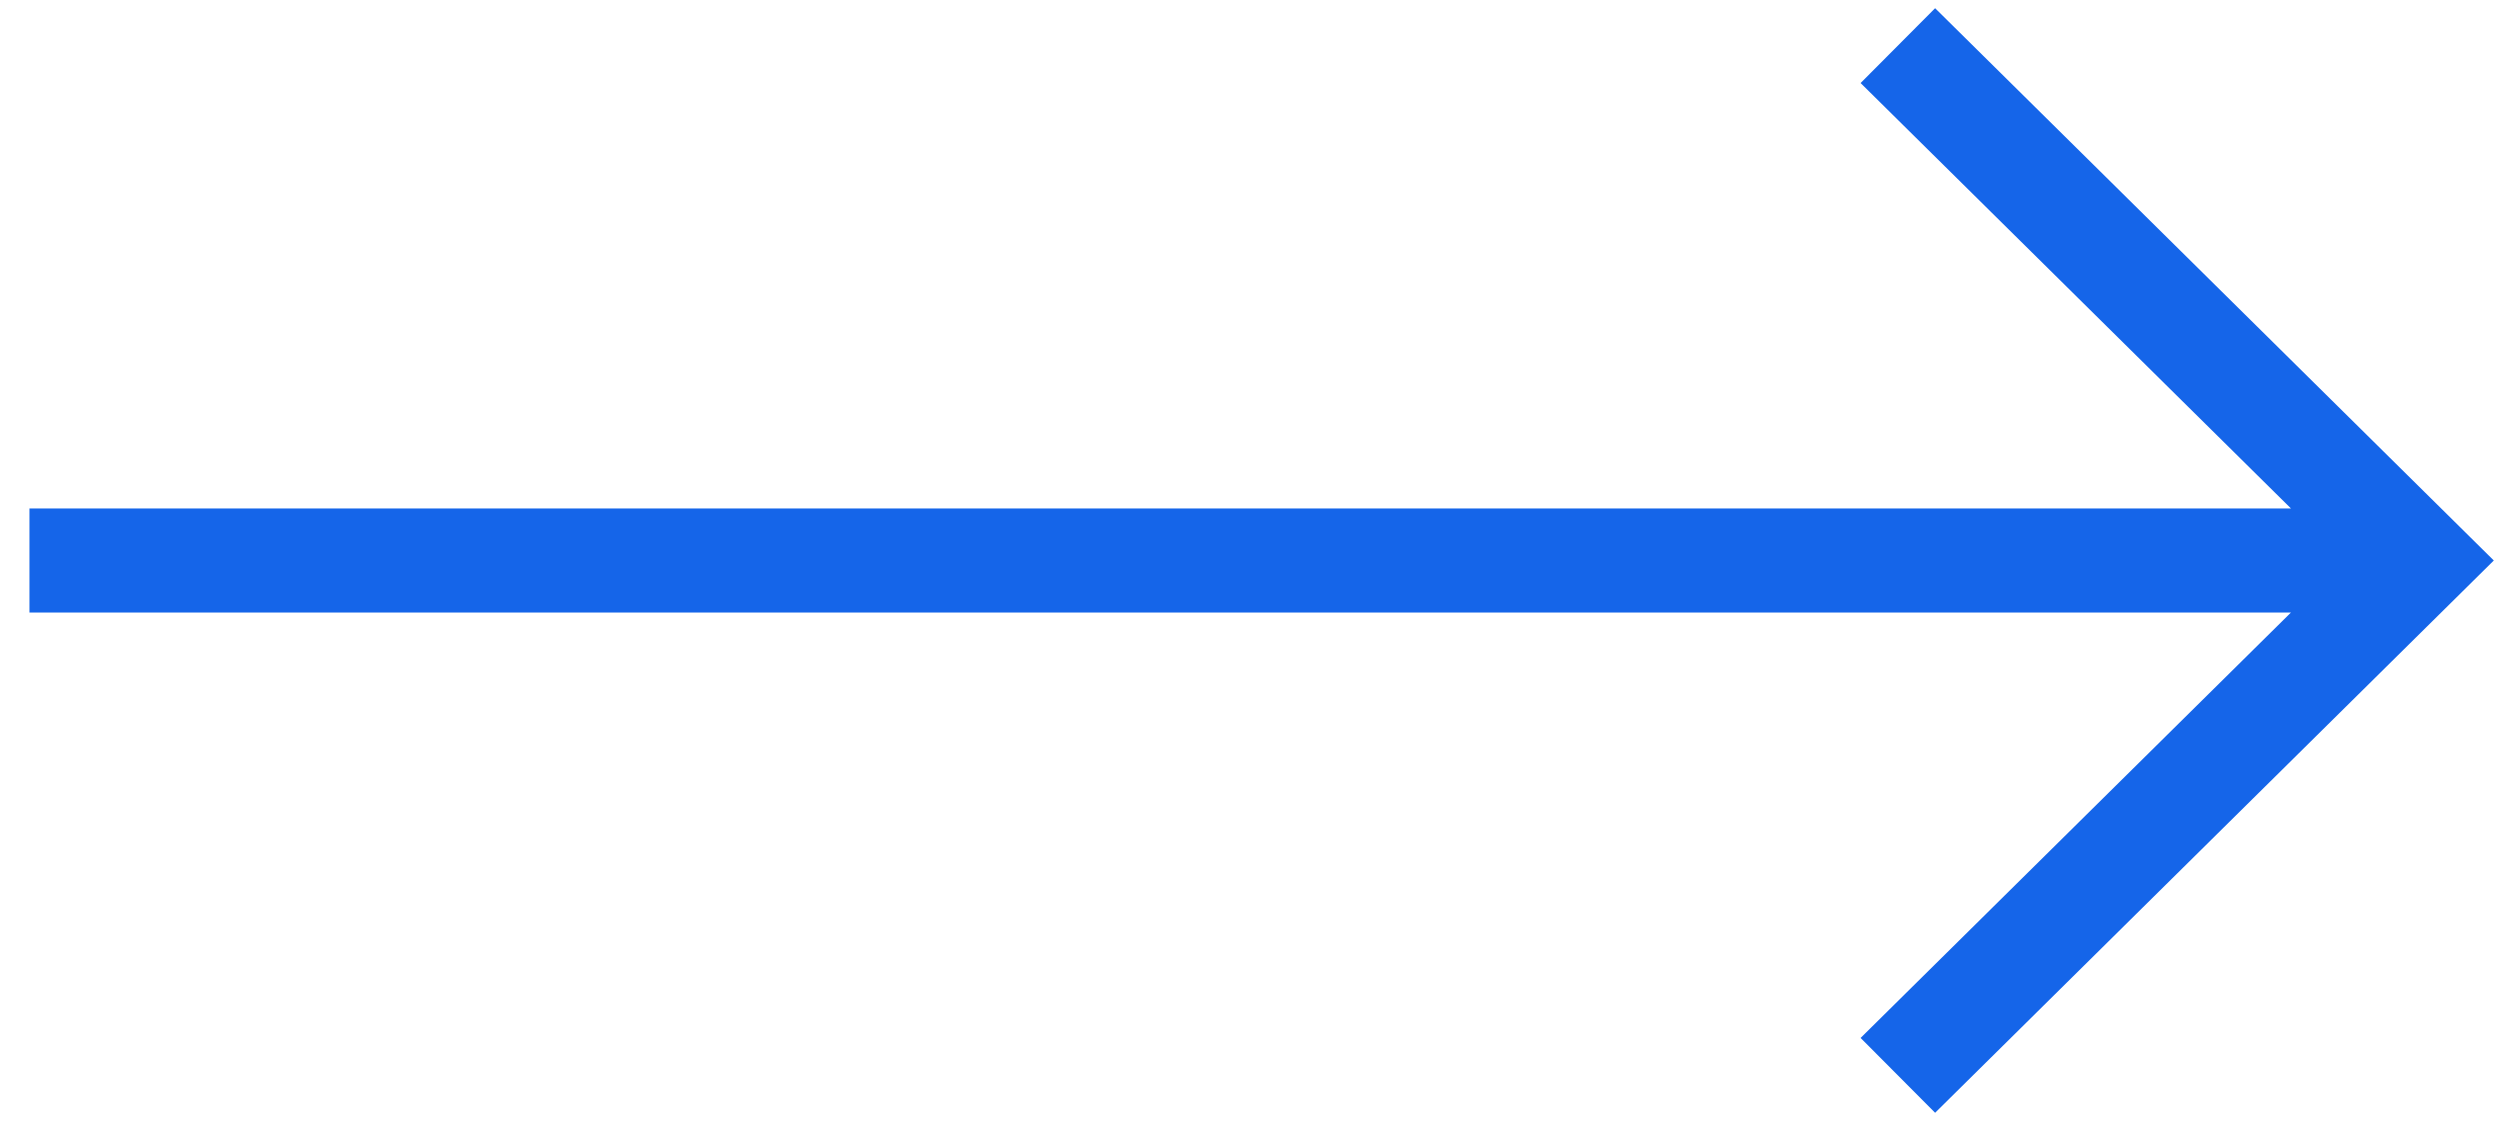
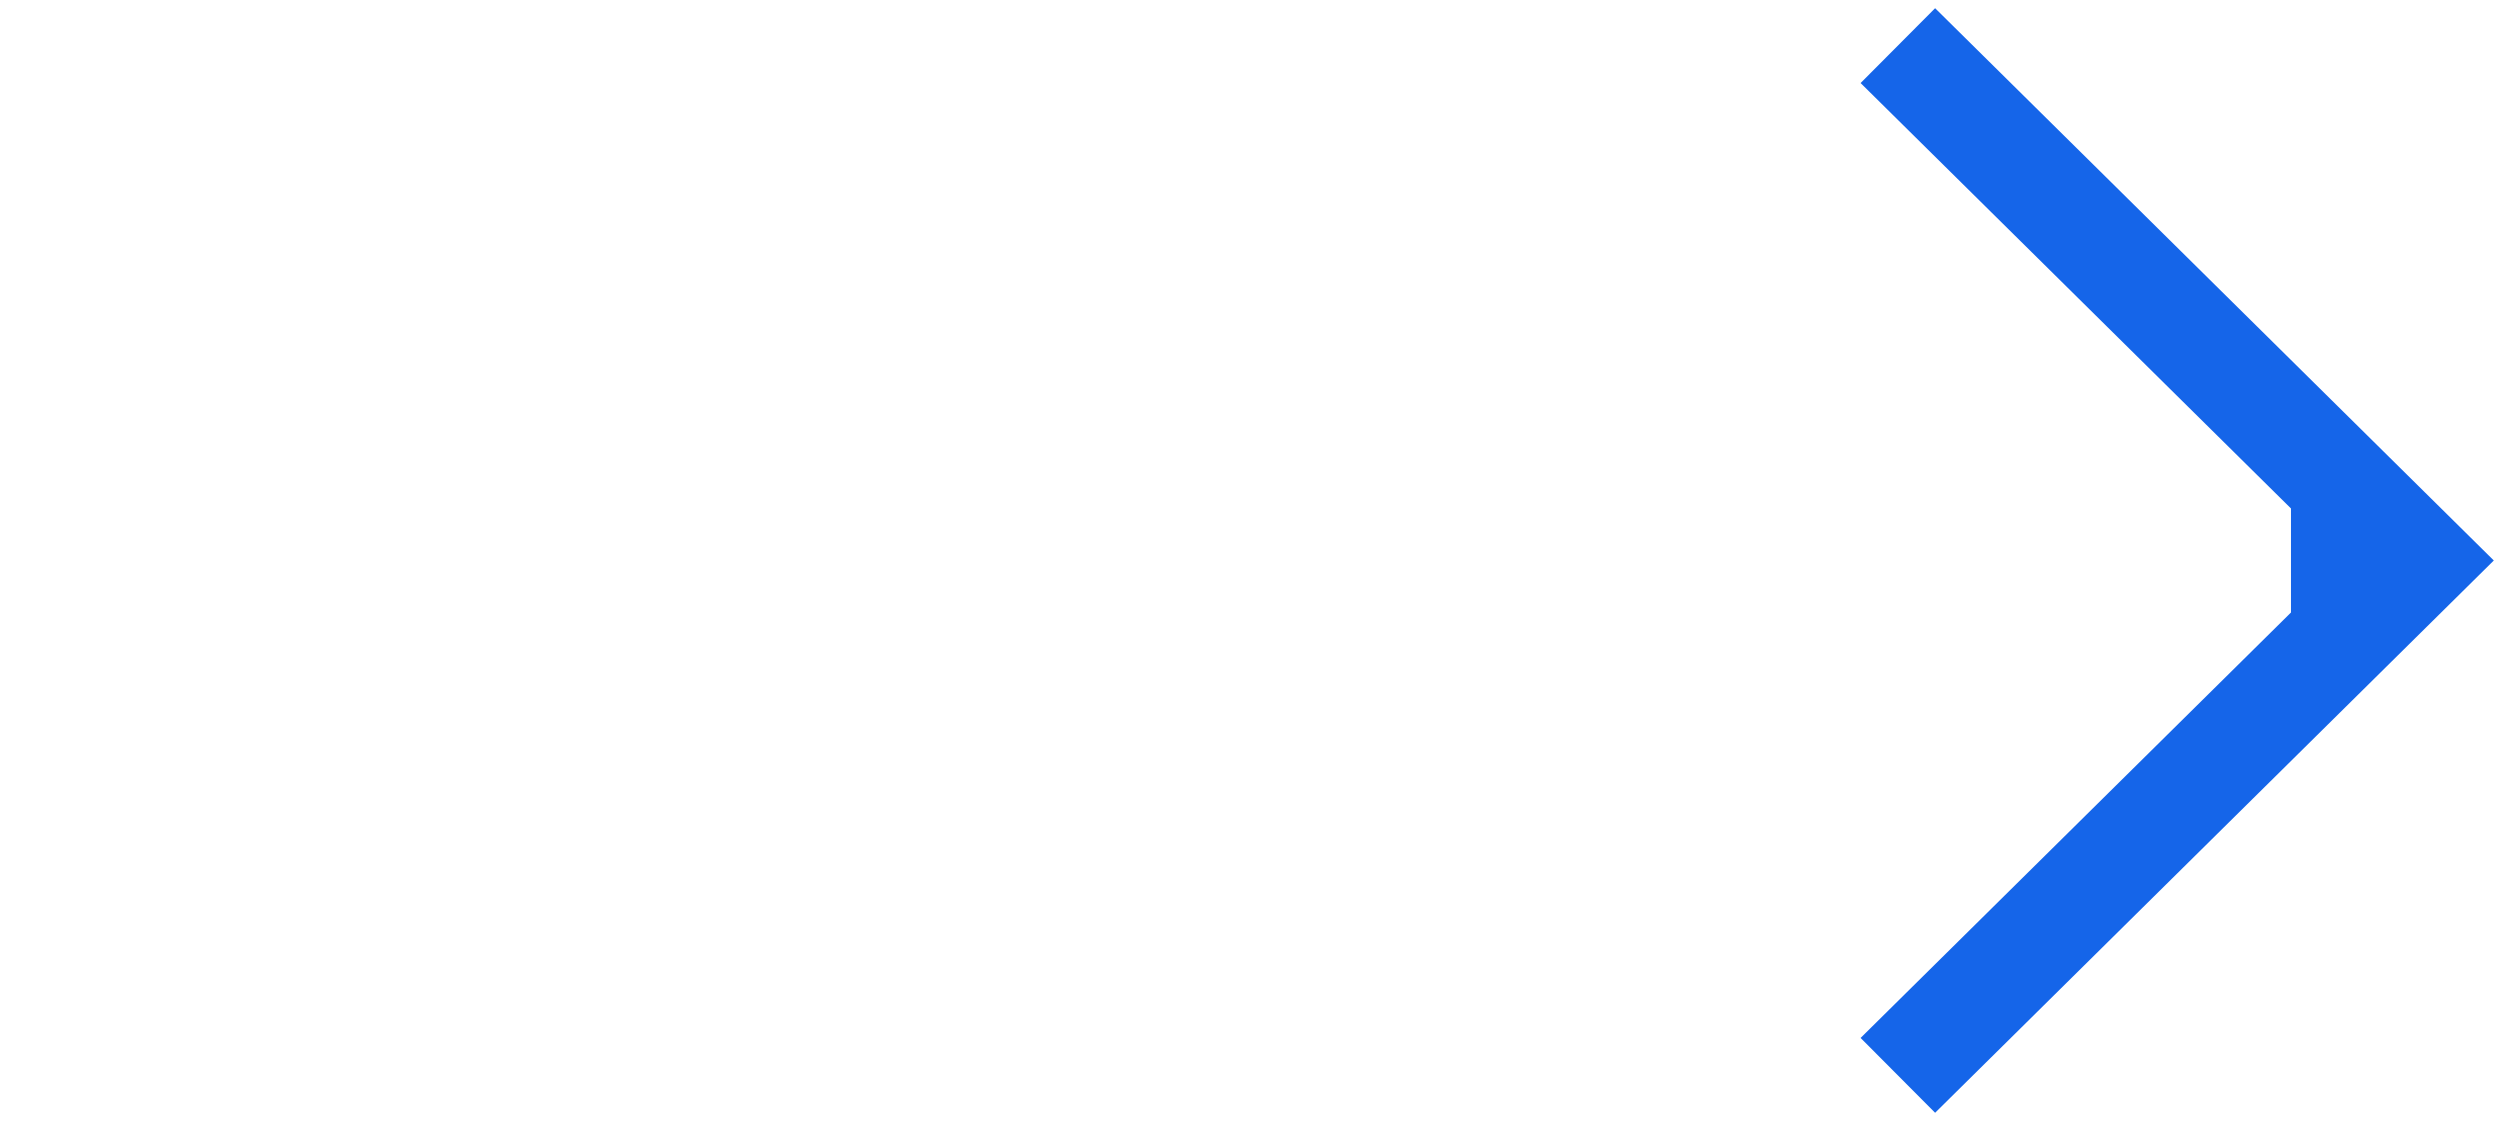
<svg xmlns="http://www.w3.org/2000/svg" width="46" height="21" viewBox="0 0 46 21" fill="none">
-   <path d="M35.606 20.475L34.235 19.098L42.154 11.27H0.542V9.356H42.154L34.235 1.528L35.606 0.151L45.886 10.313L35.606 20.475Z" fill="#1565E9" />
+   <path d="M35.606 20.475L34.235 19.098L42.154 11.27V9.356H42.154L34.235 1.528L35.606 0.151L45.886 10.313L35.606 20.475Z" fill="#1565E9" />
</svg>